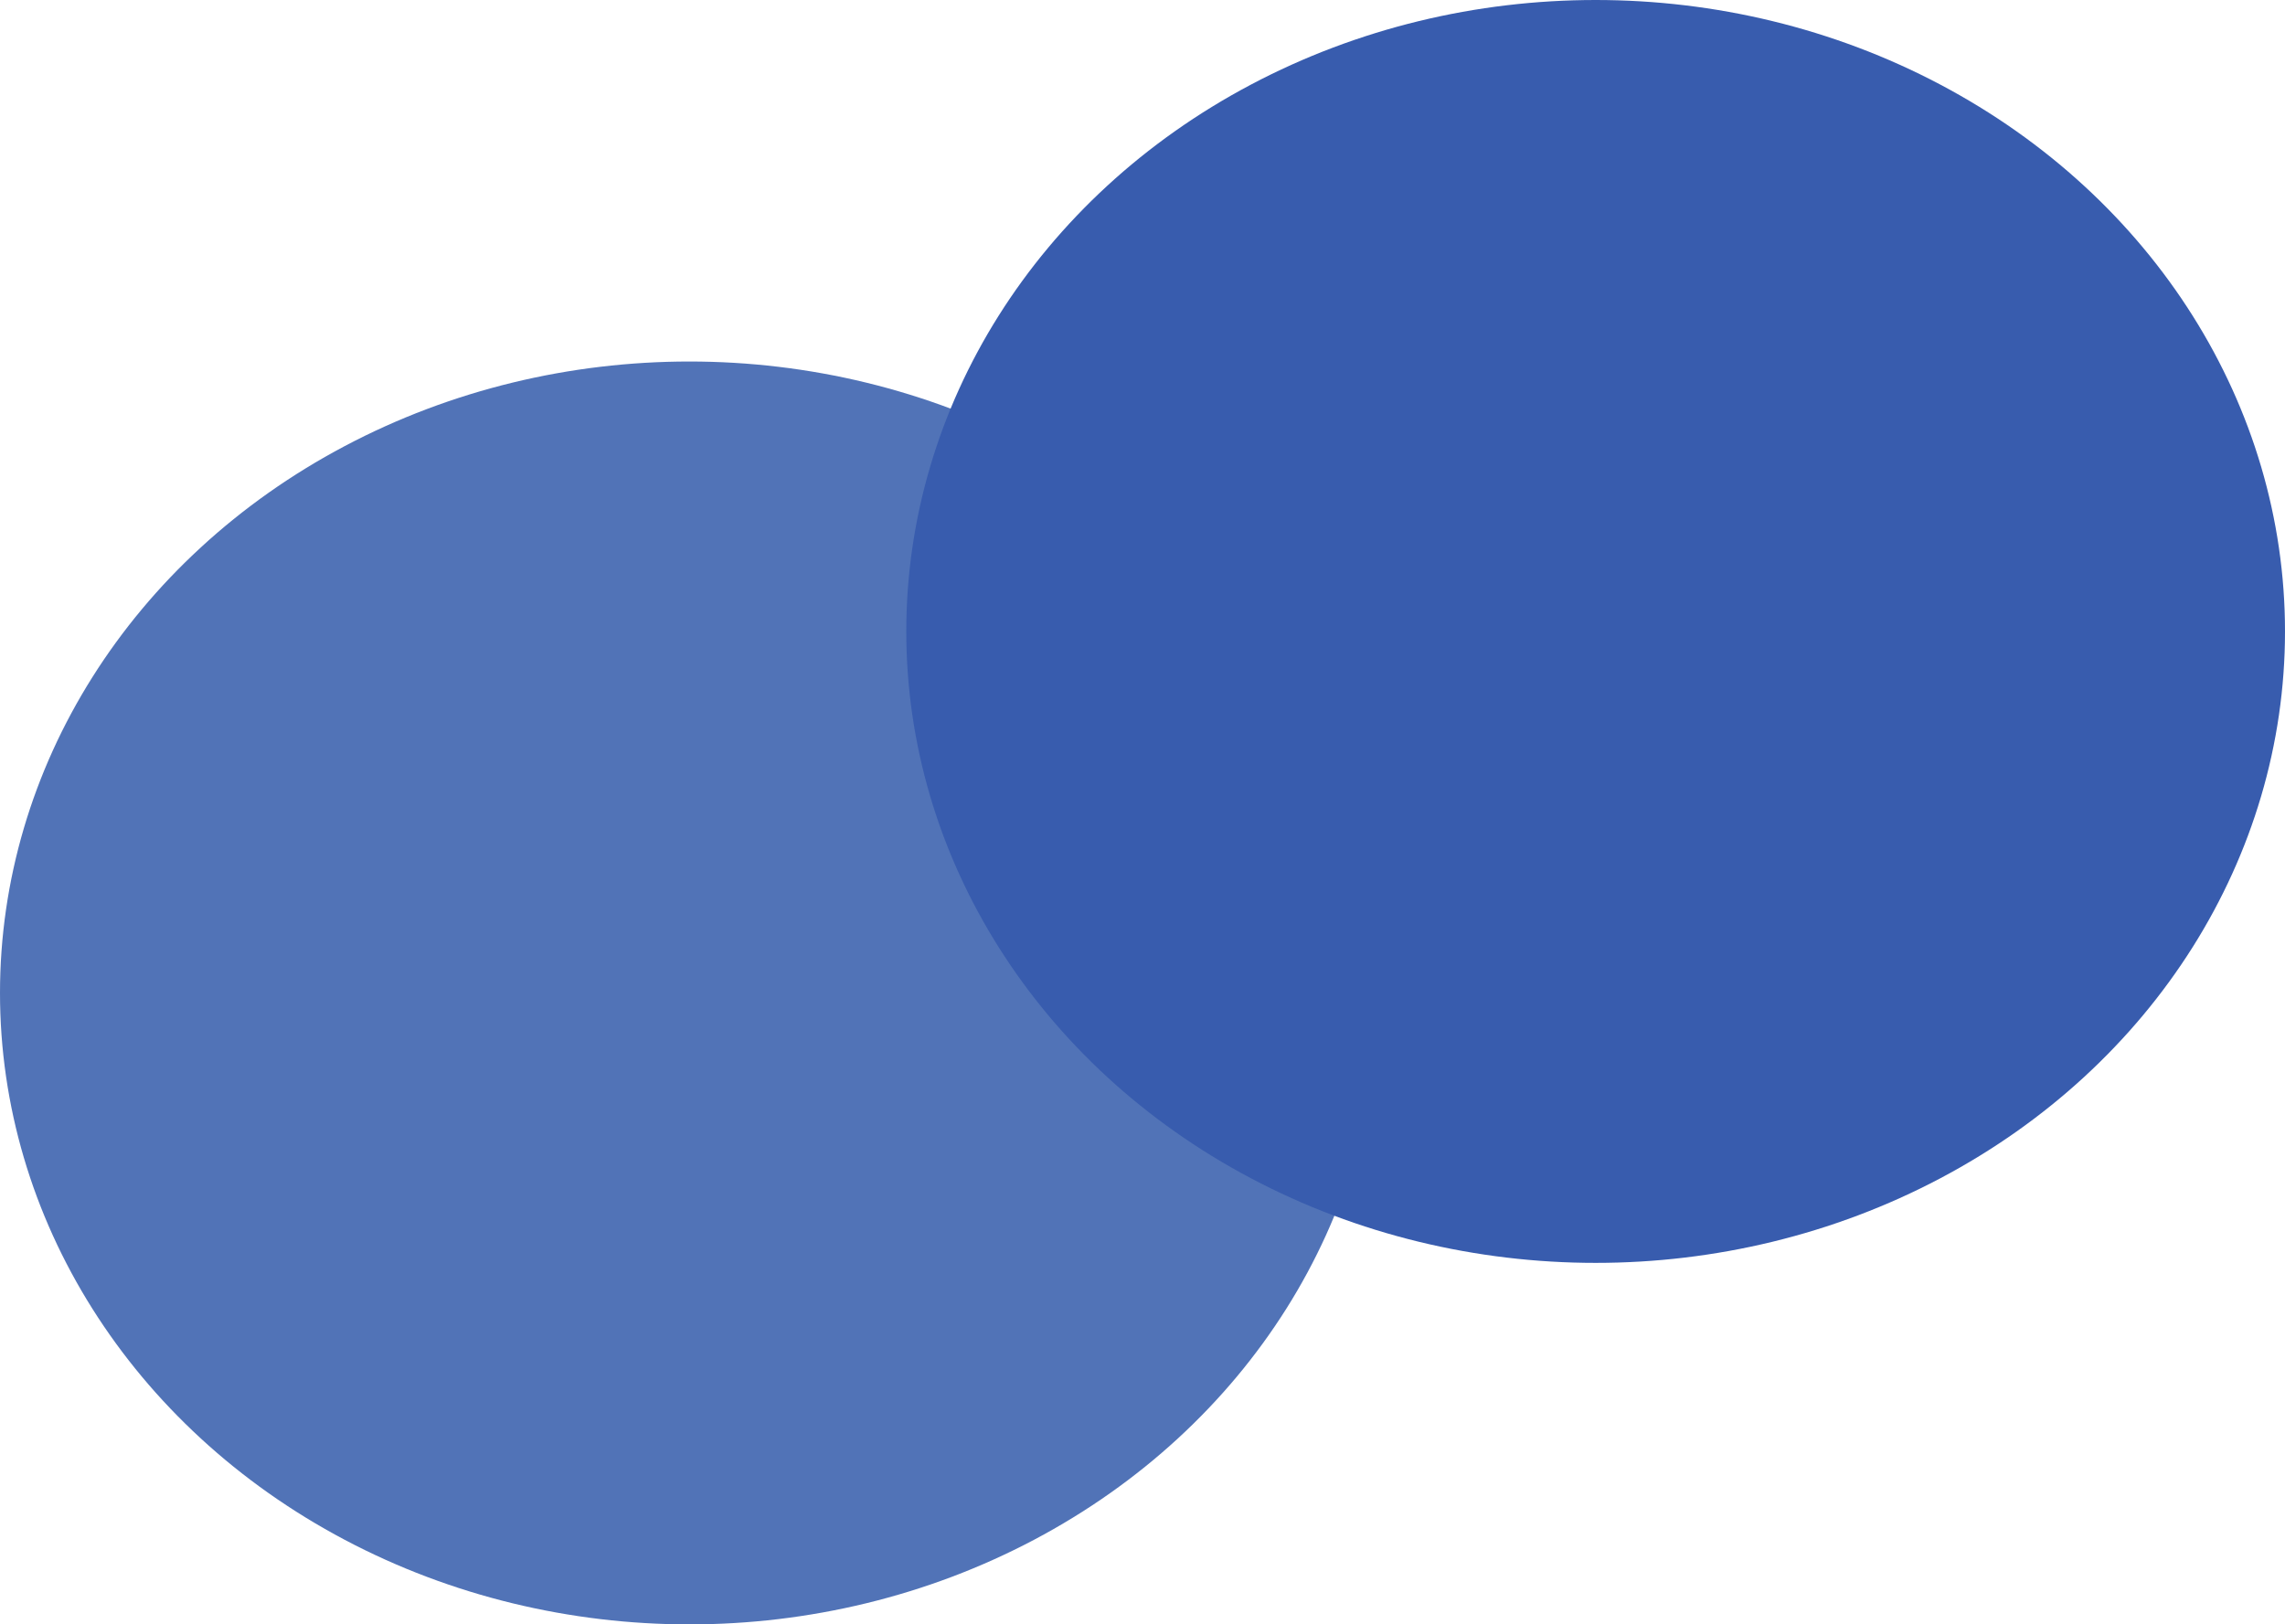
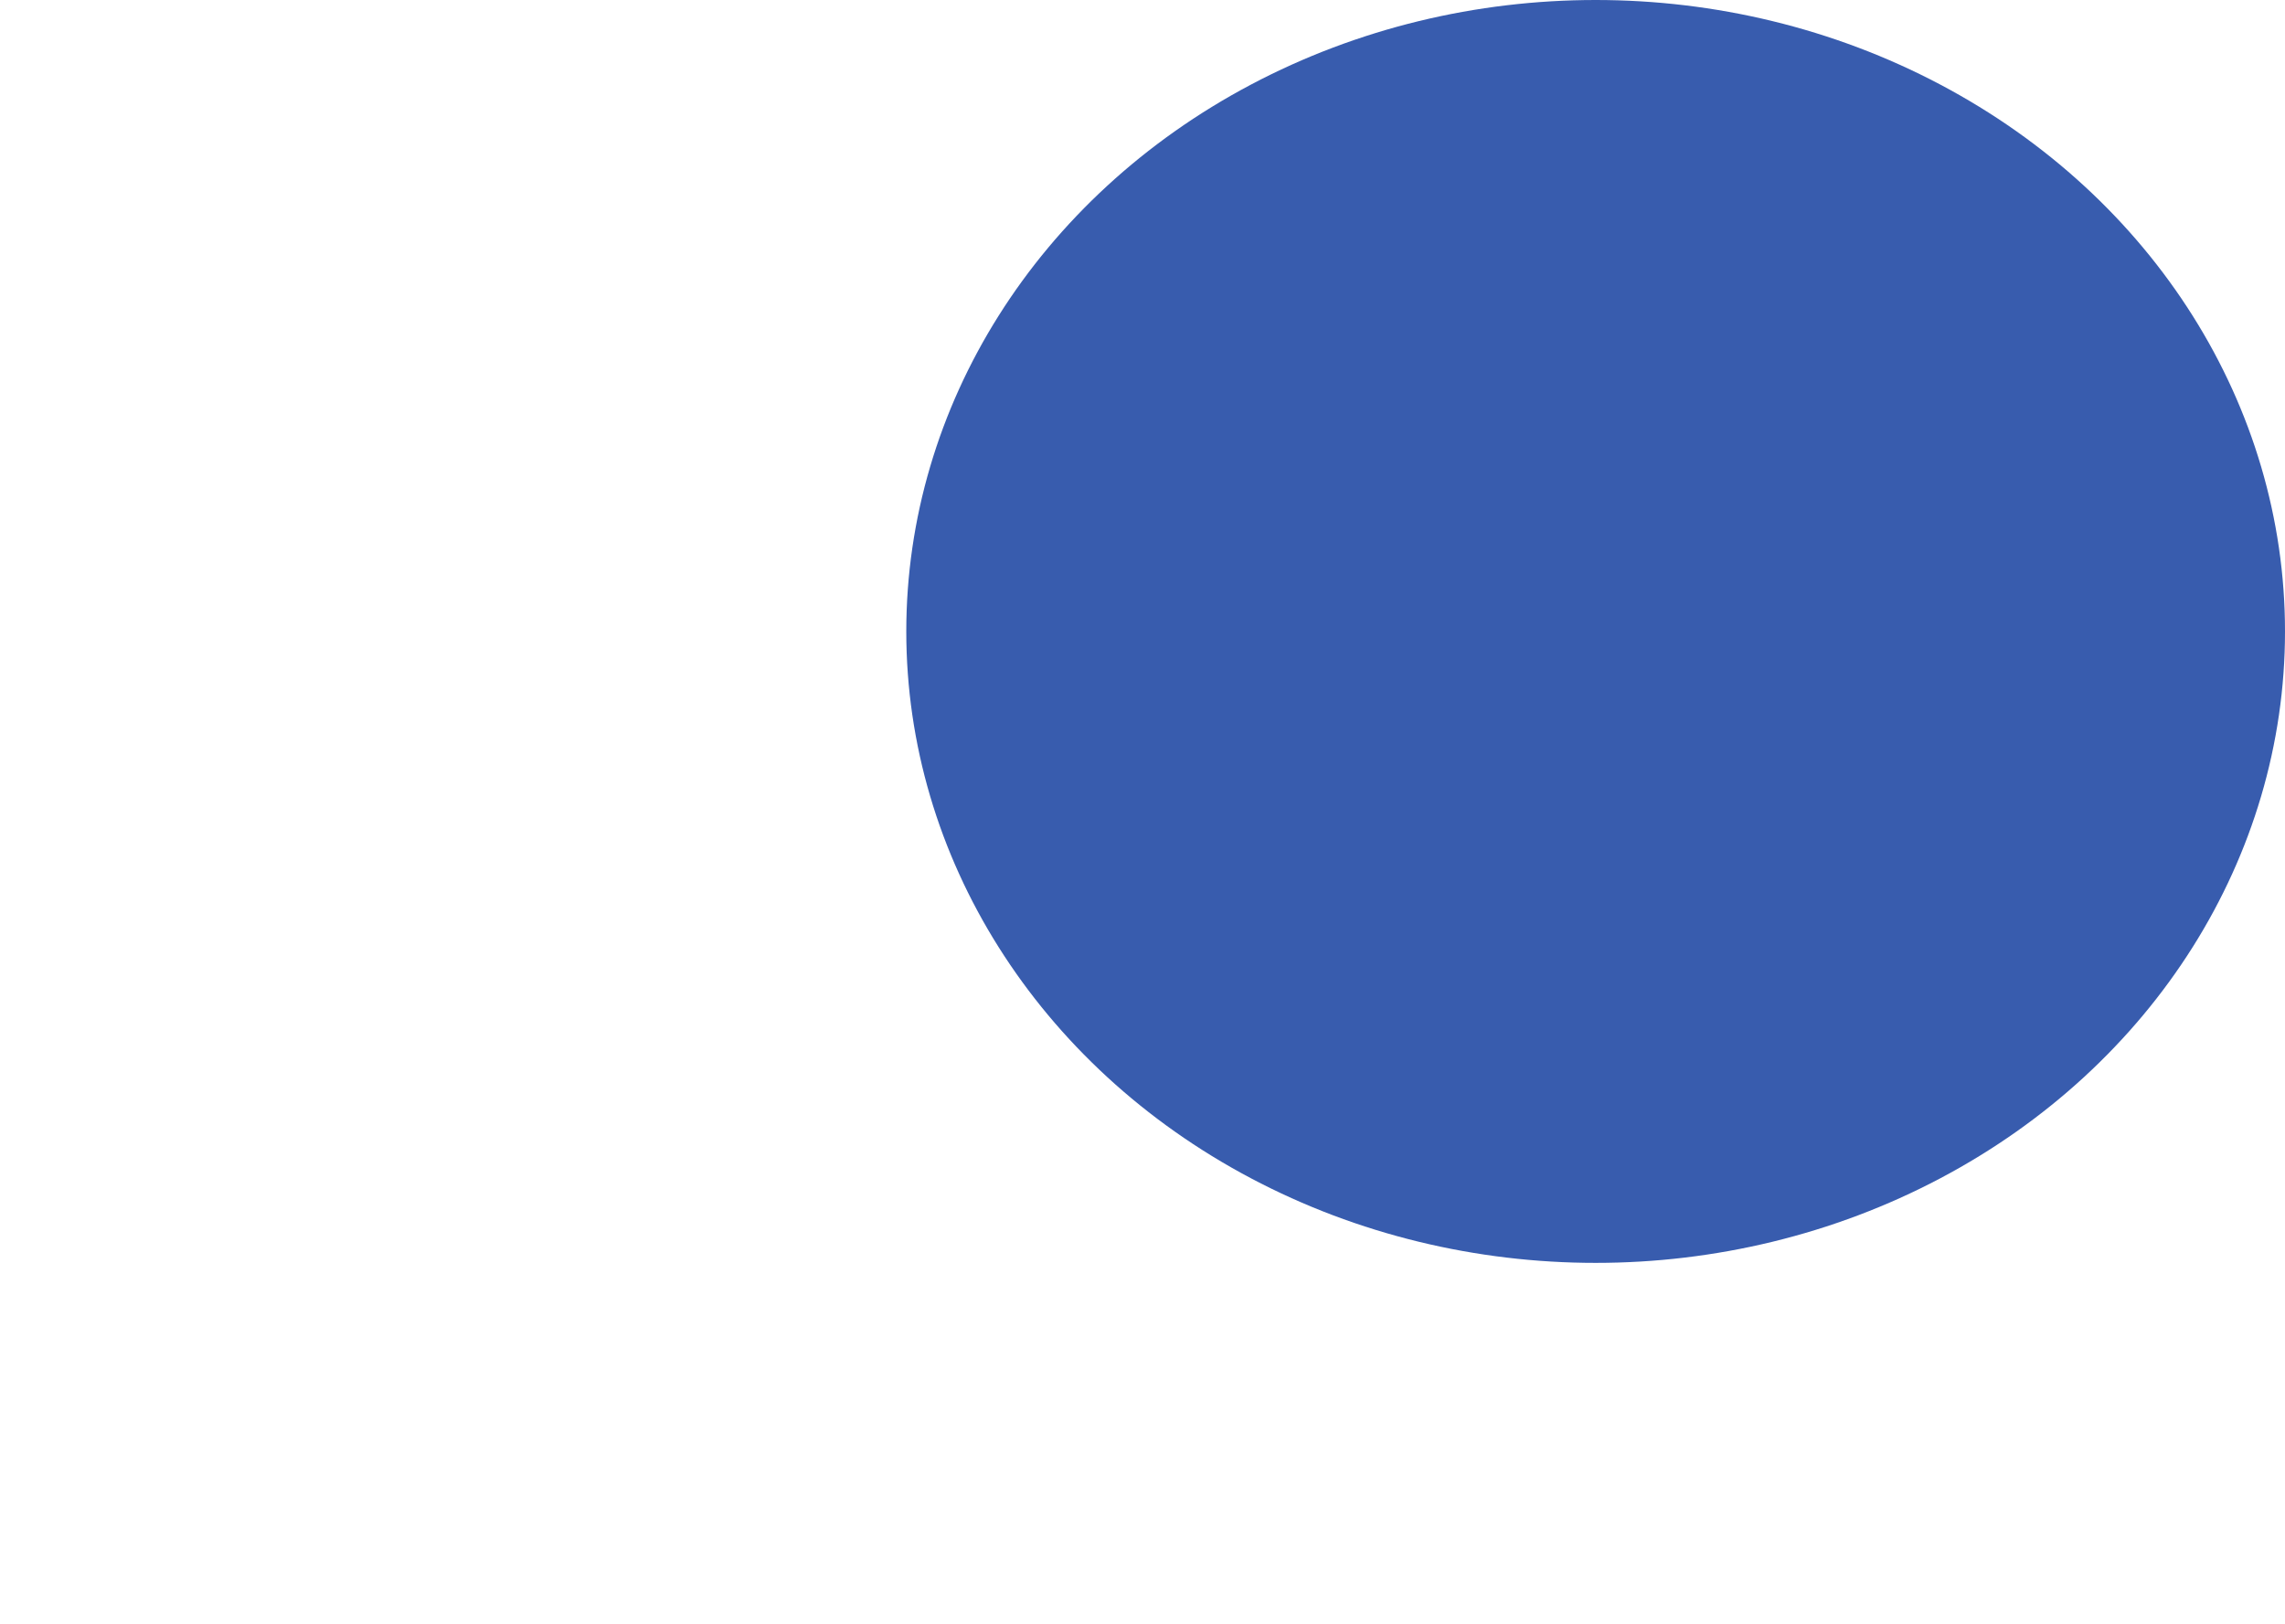
<svg xmlns="http://www.w3.org/2000/svg" id="Layer_1" data-name="Layer 1" viewBox="0 0 474 337">
  <defs>
    <style>.cls-1{fill:#5173b7;}.cls-2{fill:#385cae;}</style>
  </defs>
  <title>menu-bottom-round-reverse</title>
-   <ellipse class="cls-1" cx="143" cy="206" rx="143" ry="131" />
  <ellipse class="cls-2" cx="331" cy="131" rx="143" ry="131" />
</svg>